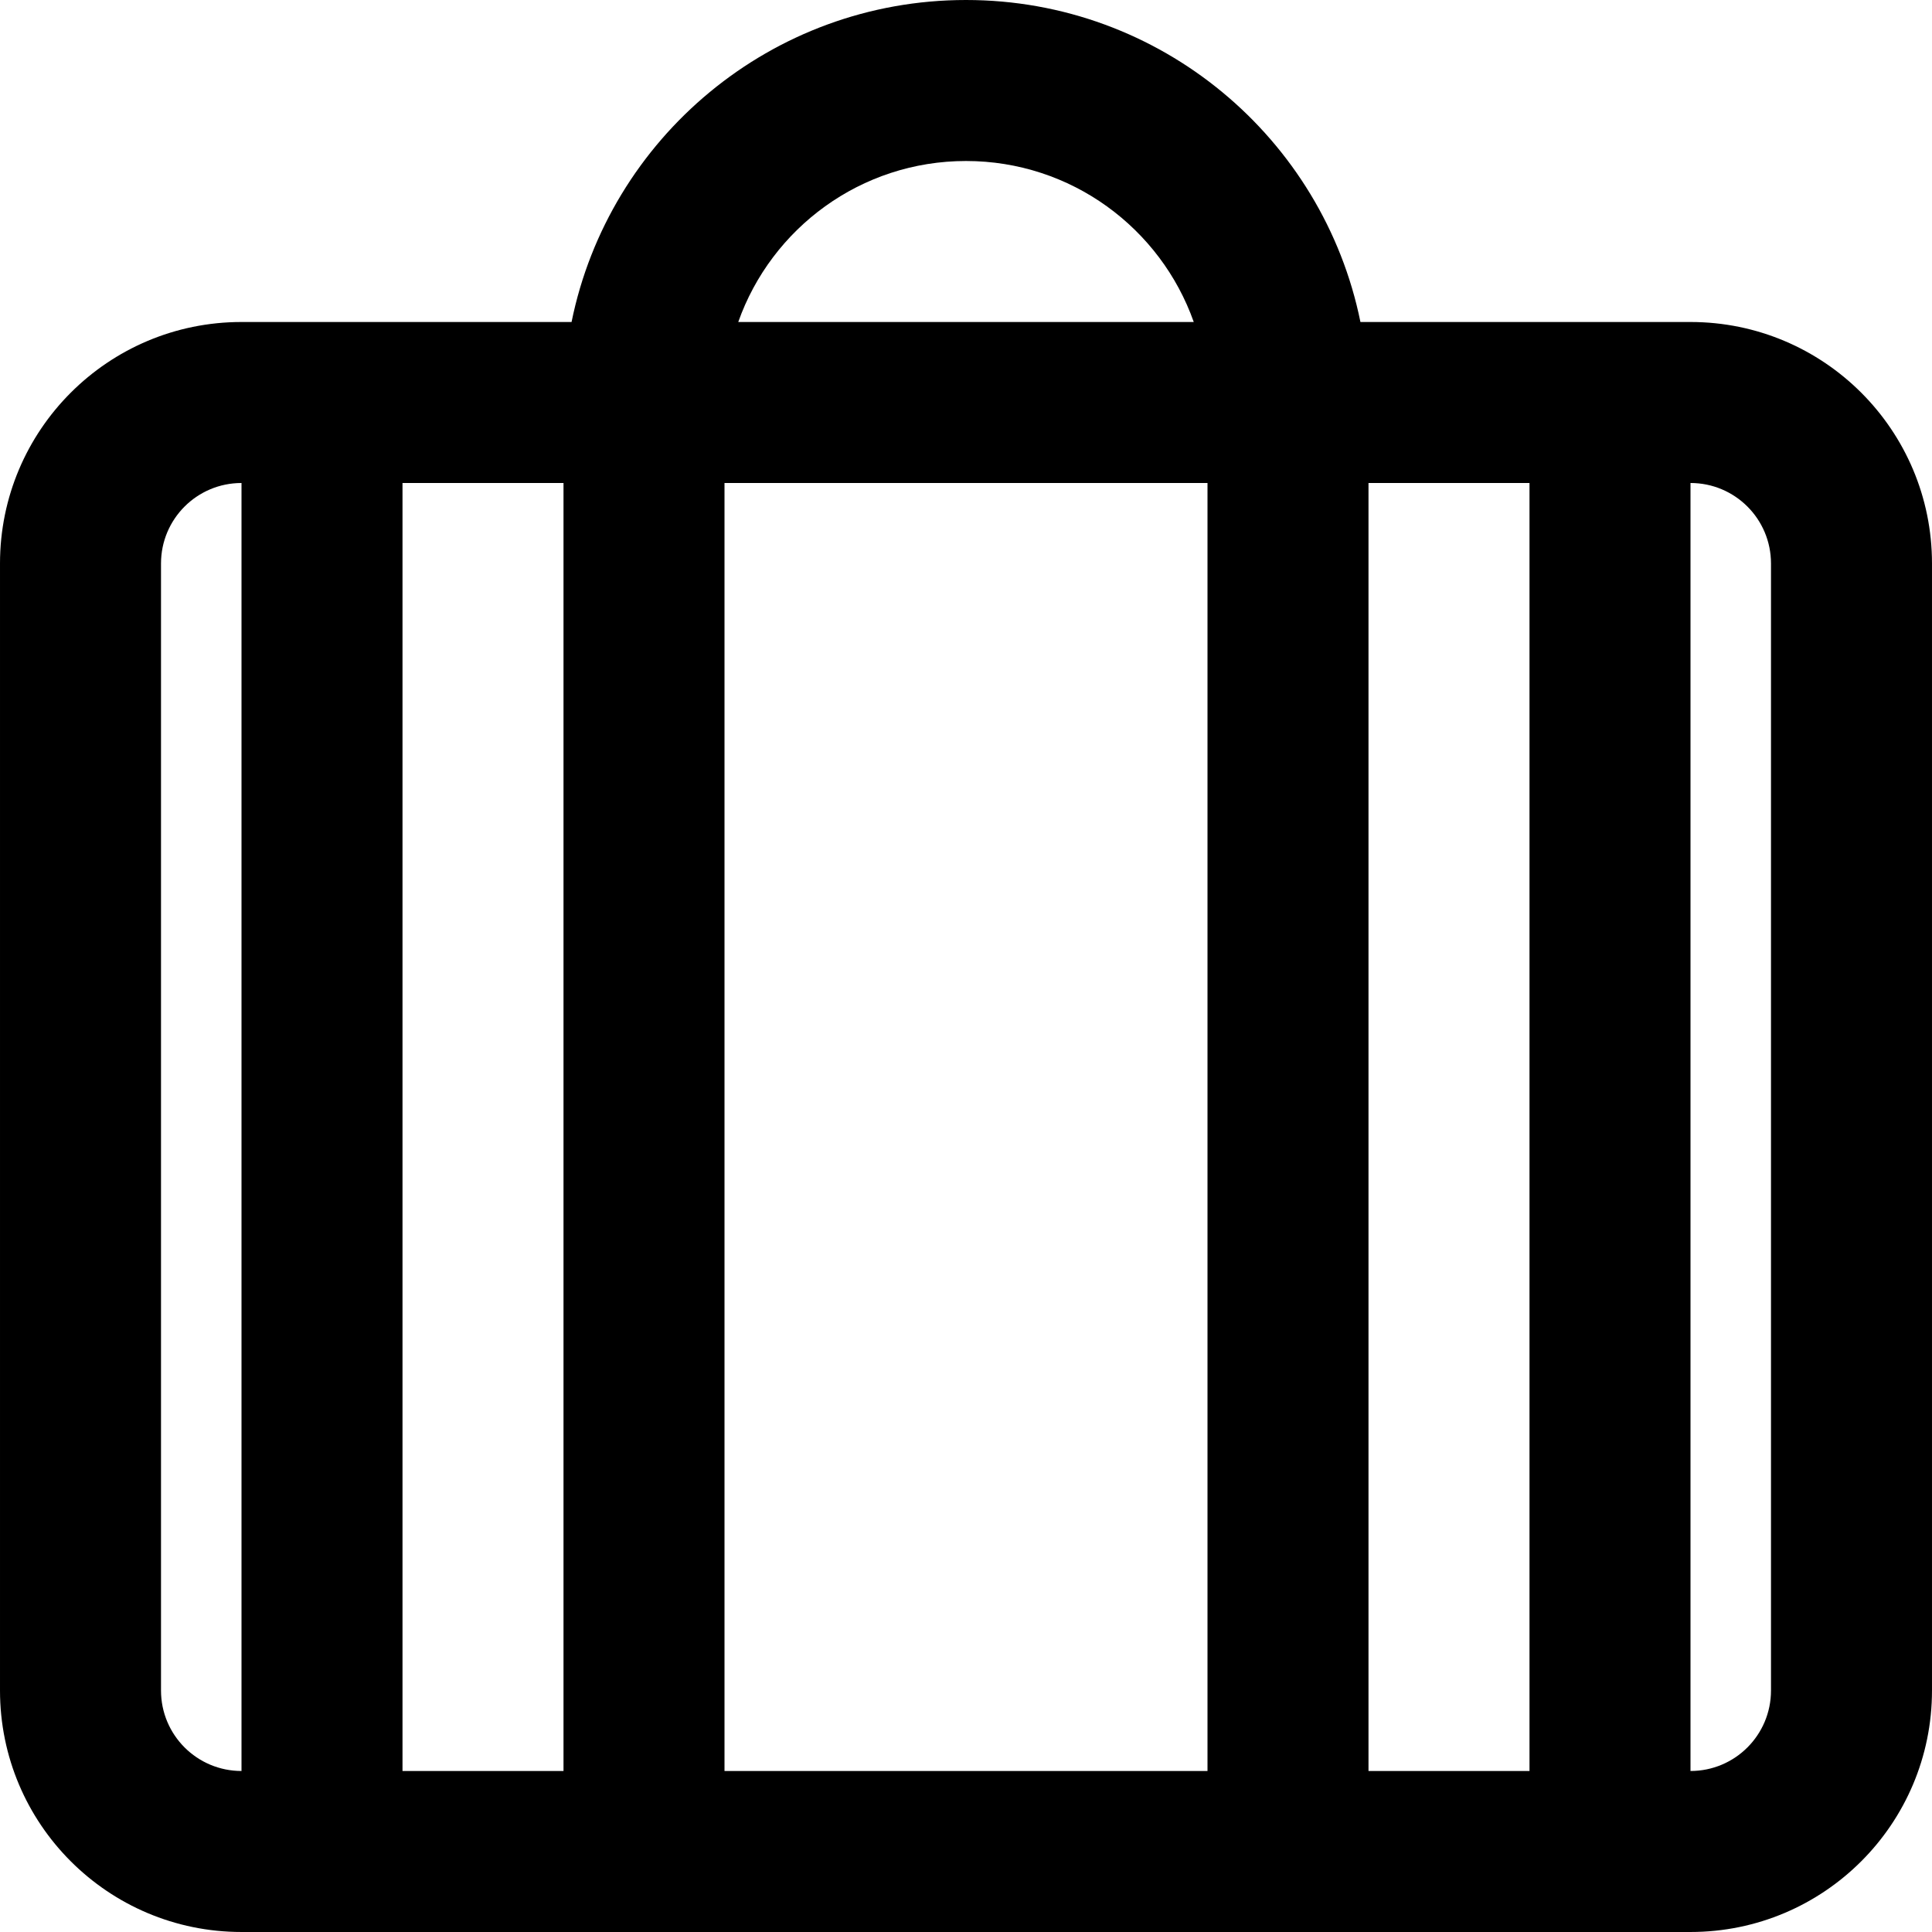
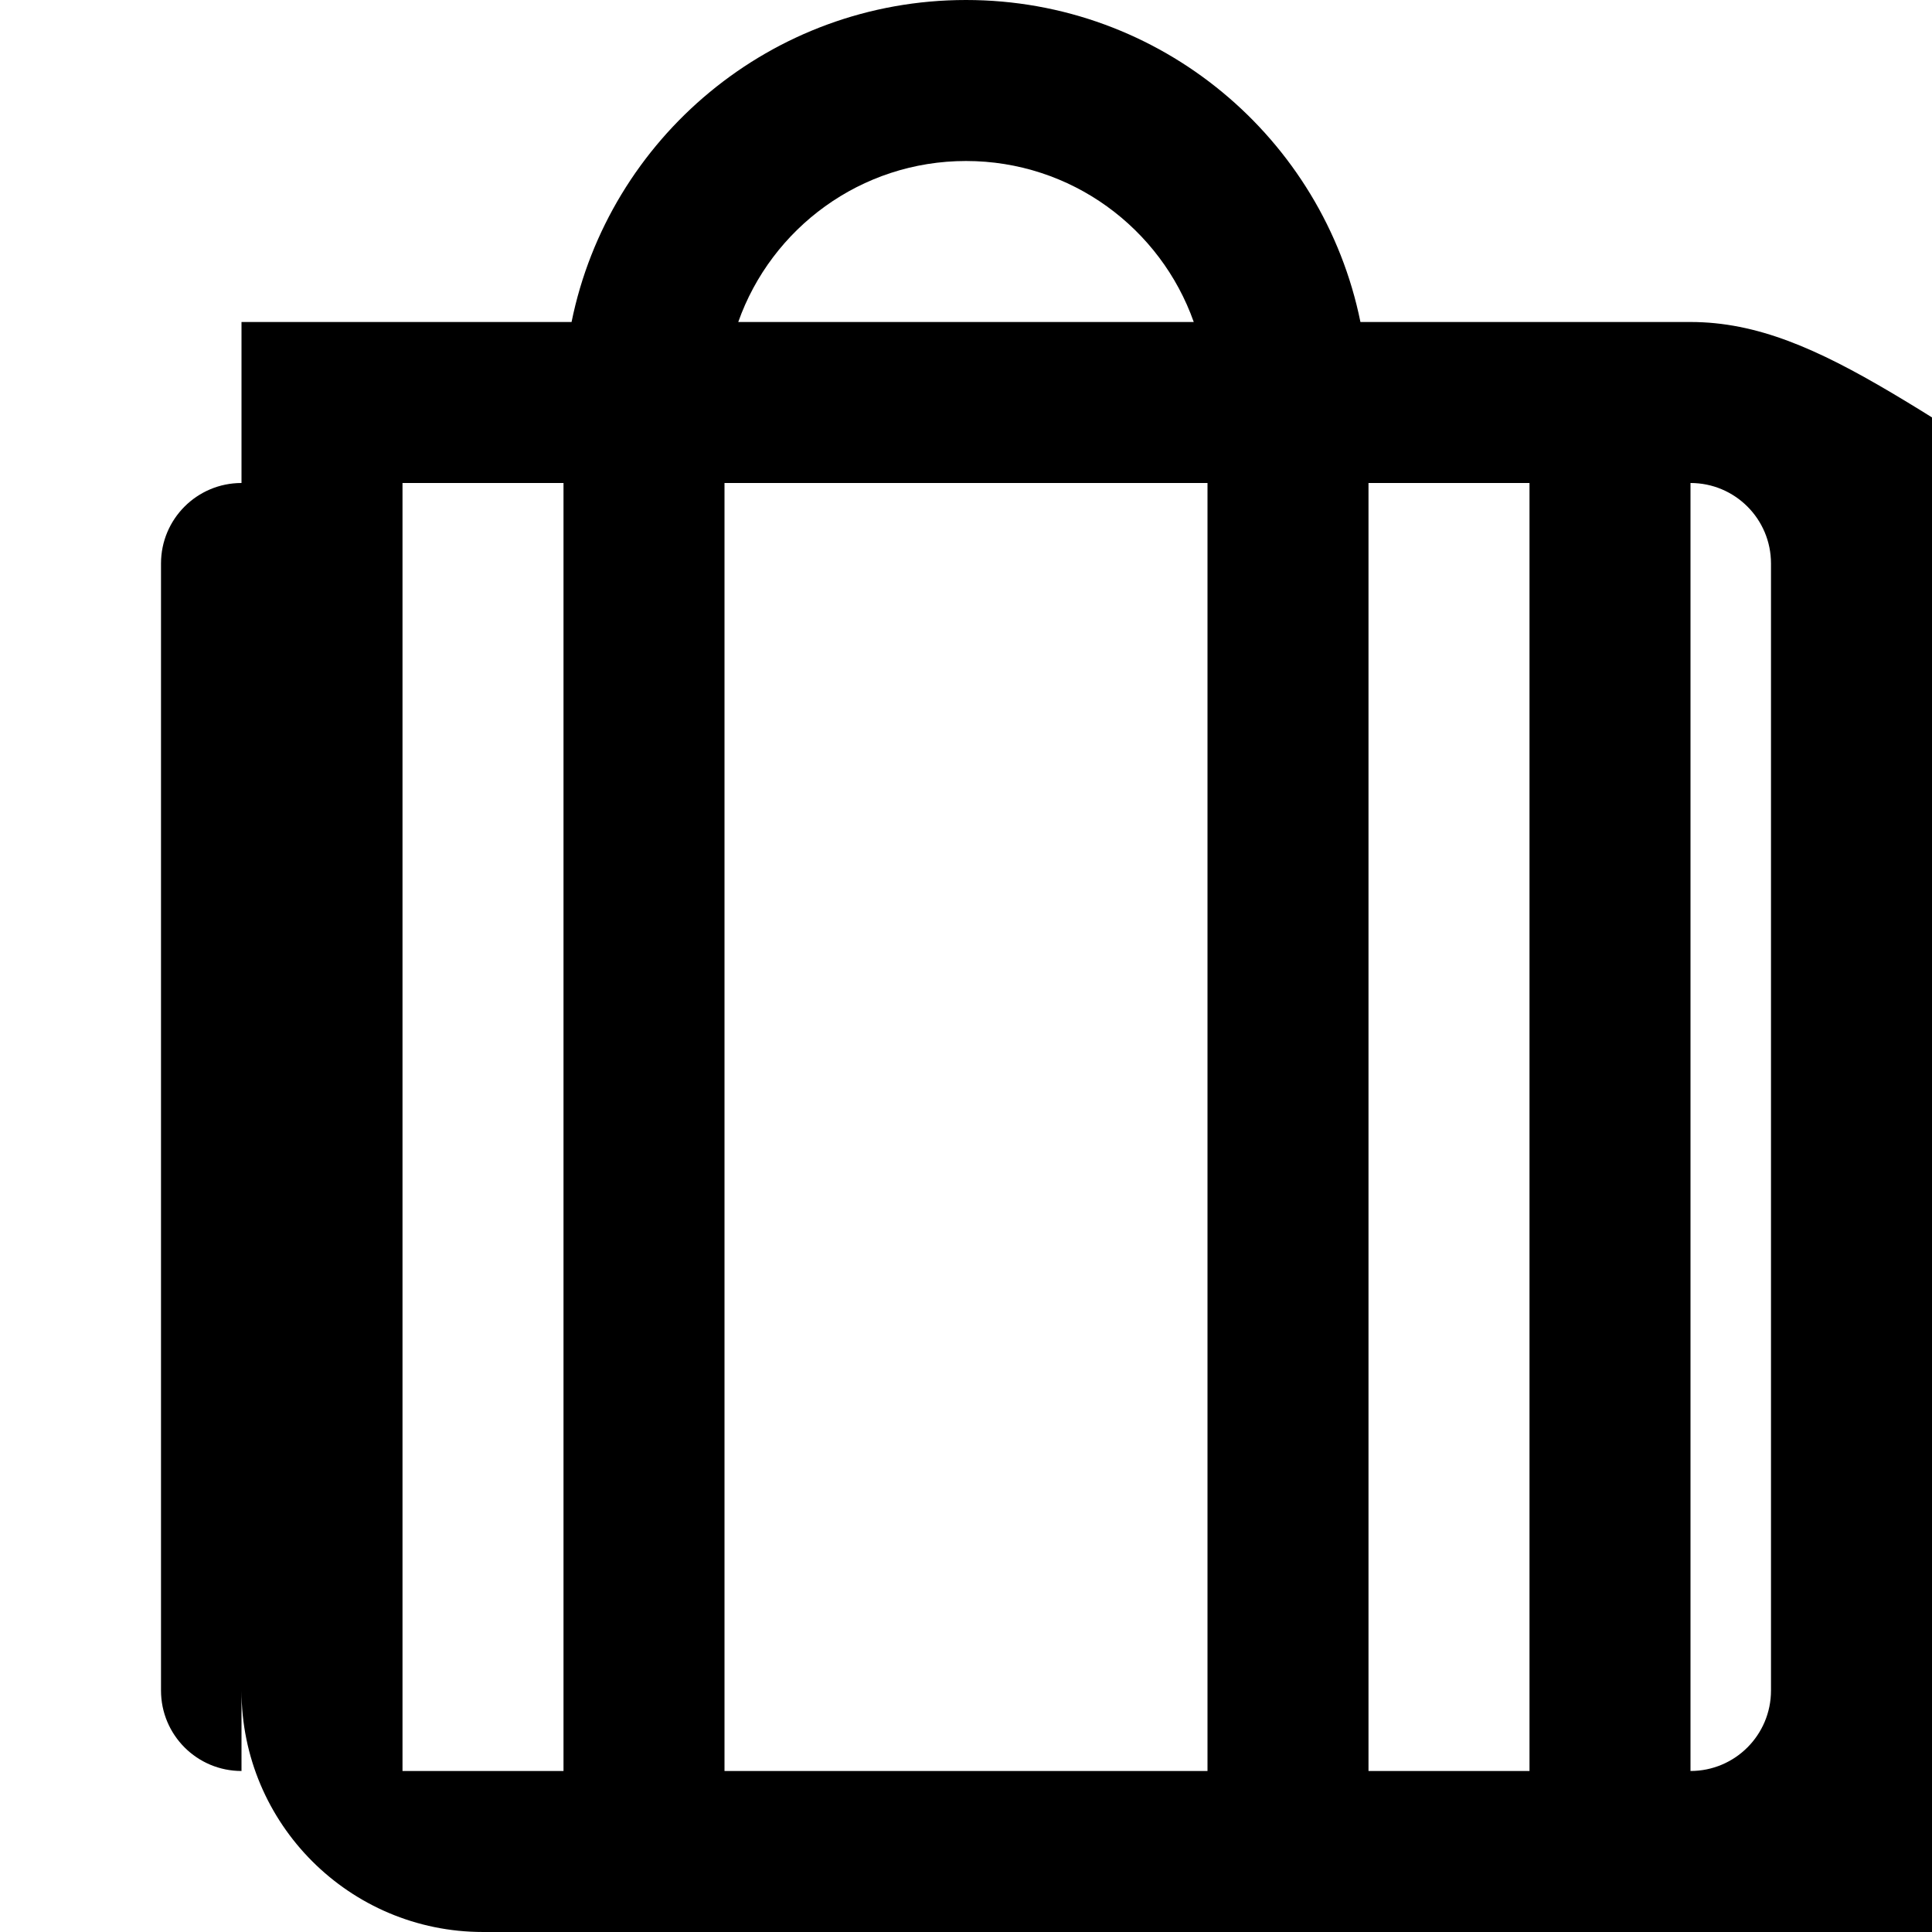
<svg xmlns="http://www.w3.org/2000/svg" version="1.1" id="Layer_1" x="0px" y="0px" viewBox="0 0 512.002 512.002" style="enable-background:new 0 0 512.002 512.002;" xml:space="preserve">
  <g>
    <g>
-       <path d="M448.001,85.333h-87.469C350.647,36.648,307.602,0,256.001,0S161.355,36.648,151.47,85.333H64.001    c-35.355,0-64,28.645-64,64V448c0,35.355,28.645,64,64,64h21.292c0.014,0,0.027,0.002,0.041,0.002h85.333    c0.014,0,0.027-0.002,0.041-0.002h170.585c0.014,0,0.027,0.002,0.041,0.002h85.333c0.014,0,0.027-0.002,0.041-0.002h21.292    c35.355,0,64-28.645,64-64V149.333C512.001,113.978,483.356,85.333,448.001,85.333z M405.334,469.333h-42.667V128.002h42.667    V469.333z M106.668,469.333V128.002h42.667v341.331H106.668z M192.001,128h128v341.333h-128V128z M256.001,42.667    c27.863,0,51.571,17.81,60.358,42.667H195.644C204.43,60.477,228.138,42.667,256.001,42.667z M42.668,448V149.333    c0-11.791,9.542-21.333,21.333-21.333v341.333C52.21,469.333,42.668,459.791,42.668,448z M469.334,448    c0,11.791-9.542,21.333-21.333,21.333V128c11.791,0,21.333,9.542,21.333,21.333V448z" />
+       <path d="M448.001,85.333h-87.469C350.647,36.648,307.602,0,256.001,0S161.355,36.648,151.47,85.333H64.001    V448c0,35.355,28.645,64,64,64h21.292c0.014,0,0.027,0.002,0.041,0.002h85.333    c0.014,0,0.027-0.002,0.041-0.002h170.585c0.014,0,0.027,0.002,0.041,0.002h85.333c0.014,0,0.027-0.002,0.041-0.002h21.292    c35.355,0,64-28.645,64-64V149.333C512.001,113.978,483.356,85.333,448.001,85.333z M405.334,469.333h-42.667V128.002h42.667    V469.333z M106.668,469.333V128.002h42.667v341.331H106.668z M192.001,128h128v341.333h-128V128z M256.001,42.667    c27.863,0,51.571,17.81,60.358,42.667H195.644C204.43,60.477,228.138,42.667,256.001,42.667z M42.668,448V149.333    c0-11.791,9.542-21.333,21.333-21.333v341.333C52.21,469.333,42.668,459.791,42.668,448z M469.334,448    c0,11.791-9.542,21.333-21.333,21.333V128c11.791,0,21.333,9.542,21.333,21.333V448z" />
    </g>
  </g>
  <g>
</g>
  <g>
</g>
  <g>
</g>
  <g>
</g>
  <g>
</g>
  <g>
</g>
  <g>
</g>
  <g>
</g>
  <g>
</g>
  <g>
</g>
  <g>
</g>
  <g>
</g>
  <g>
</g>
  <g>
</g>
  <g>
</g>
</svg>